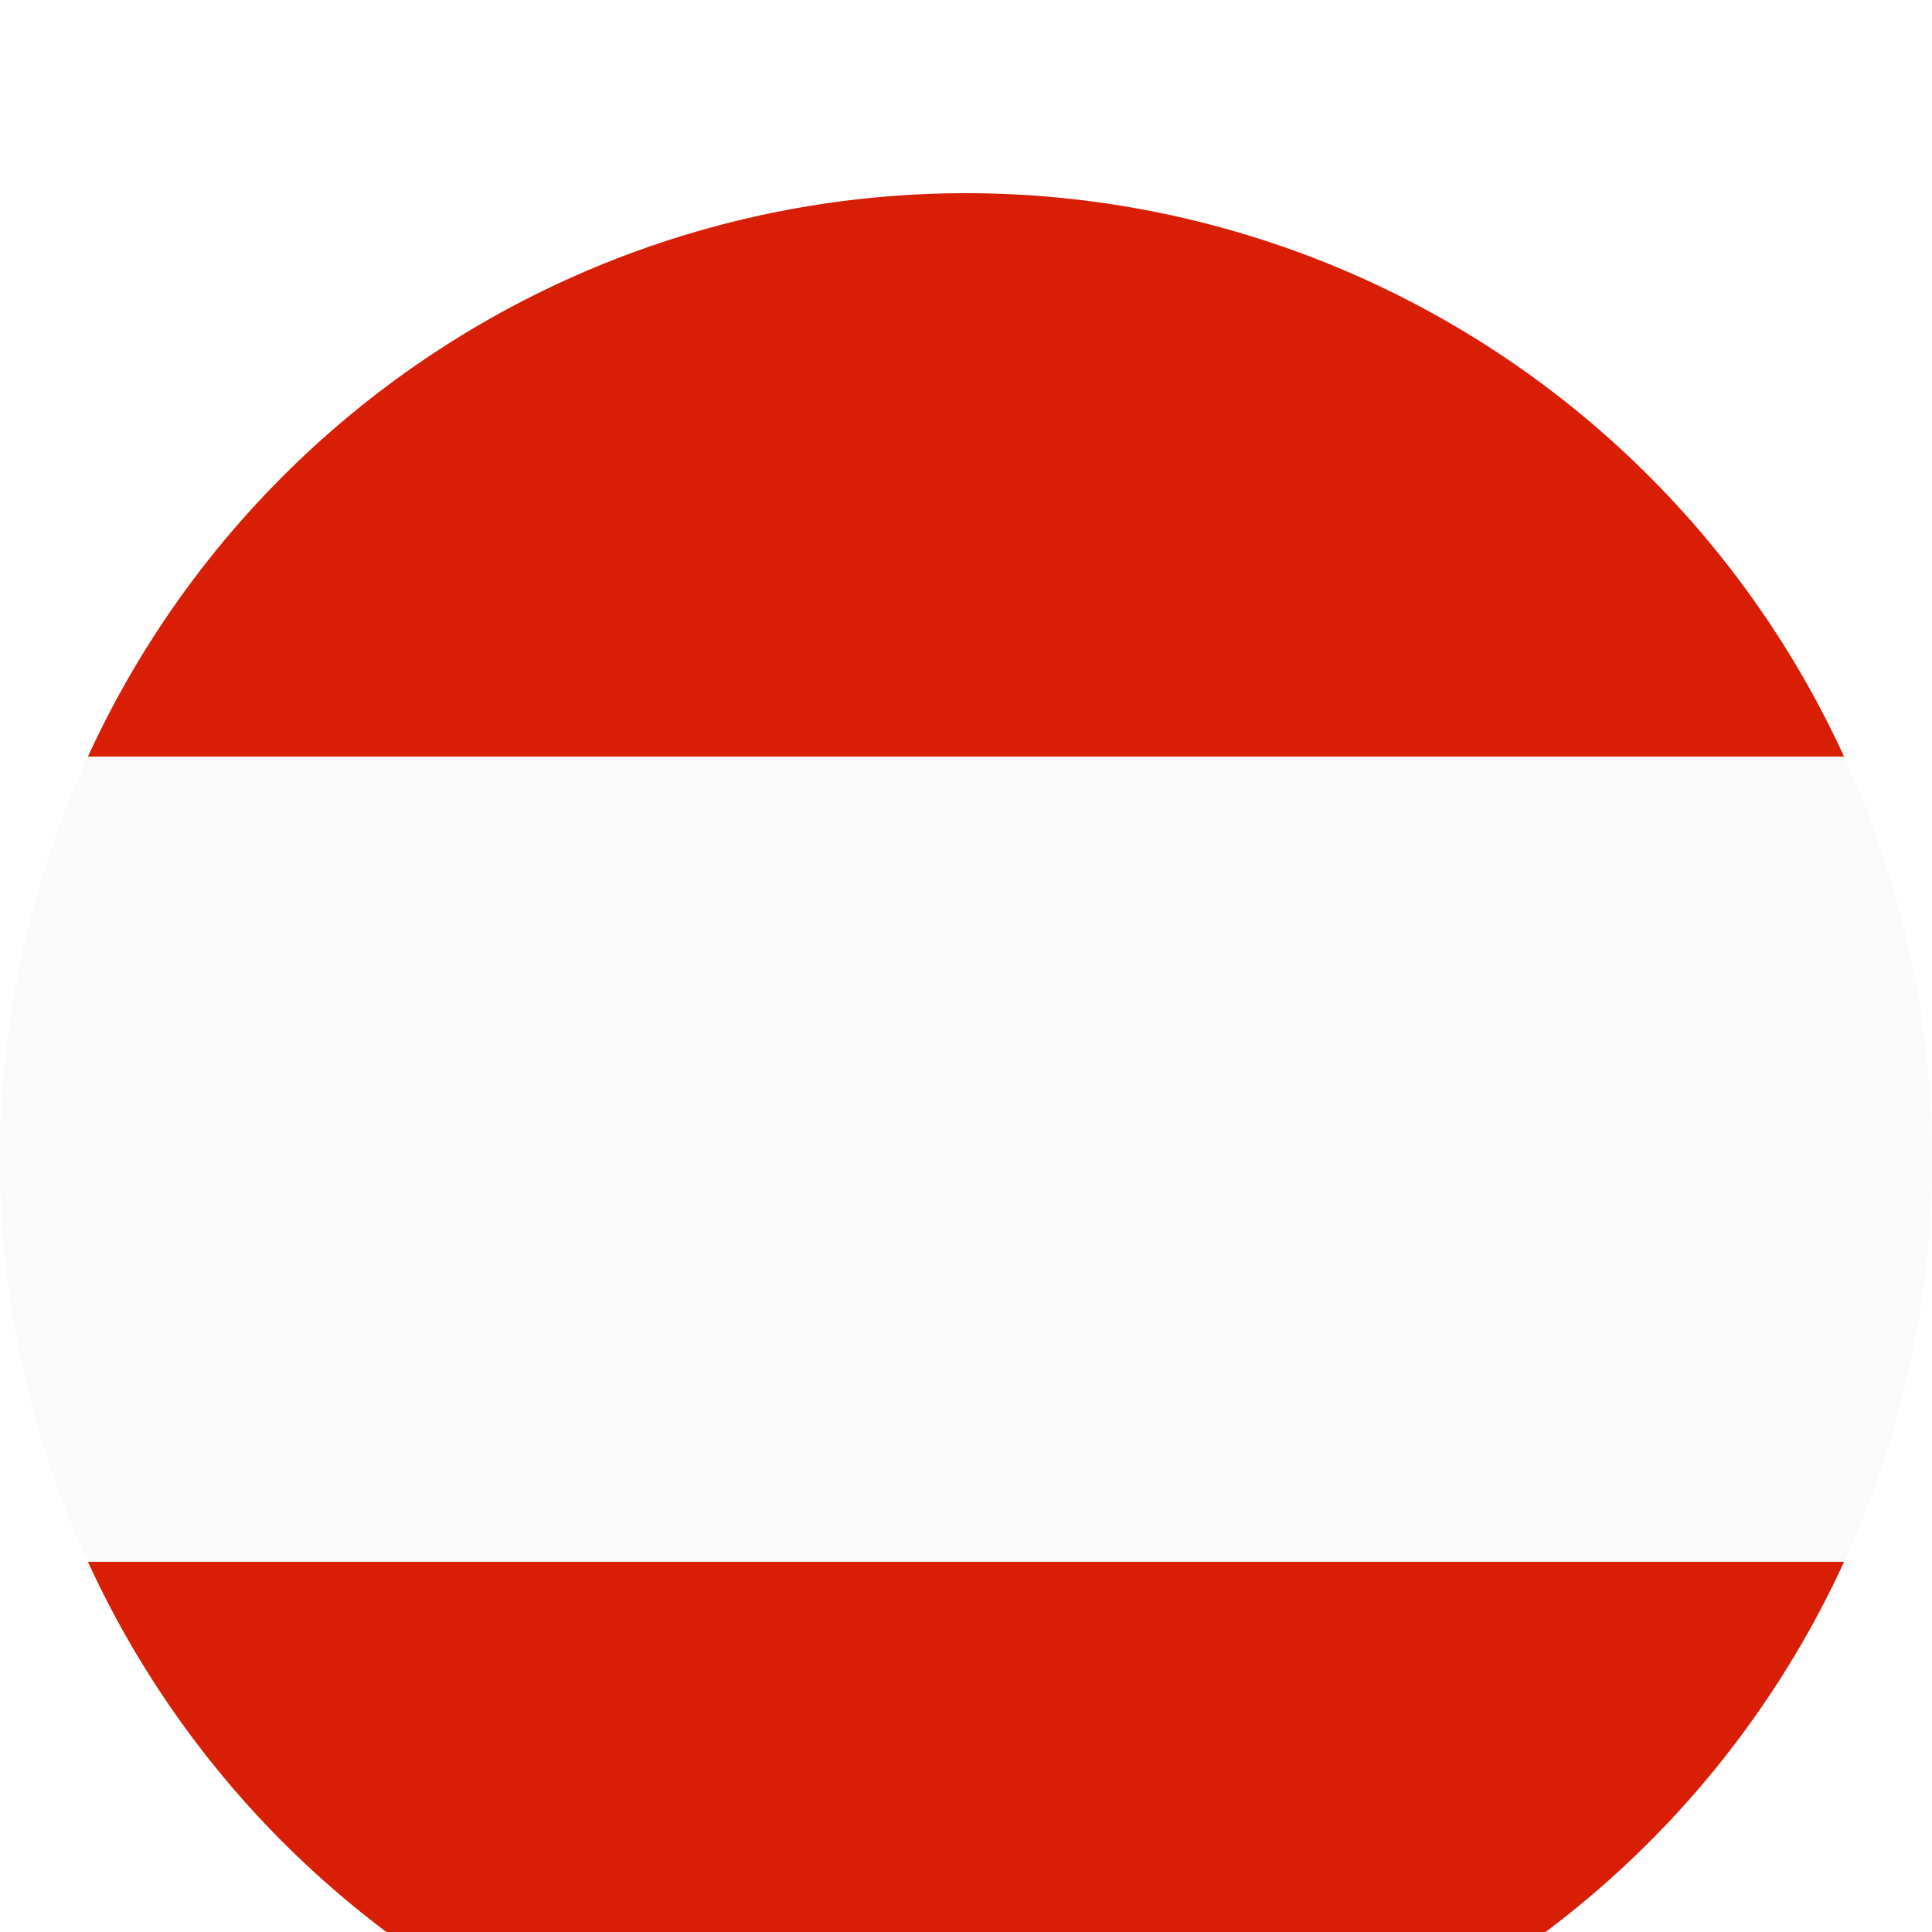
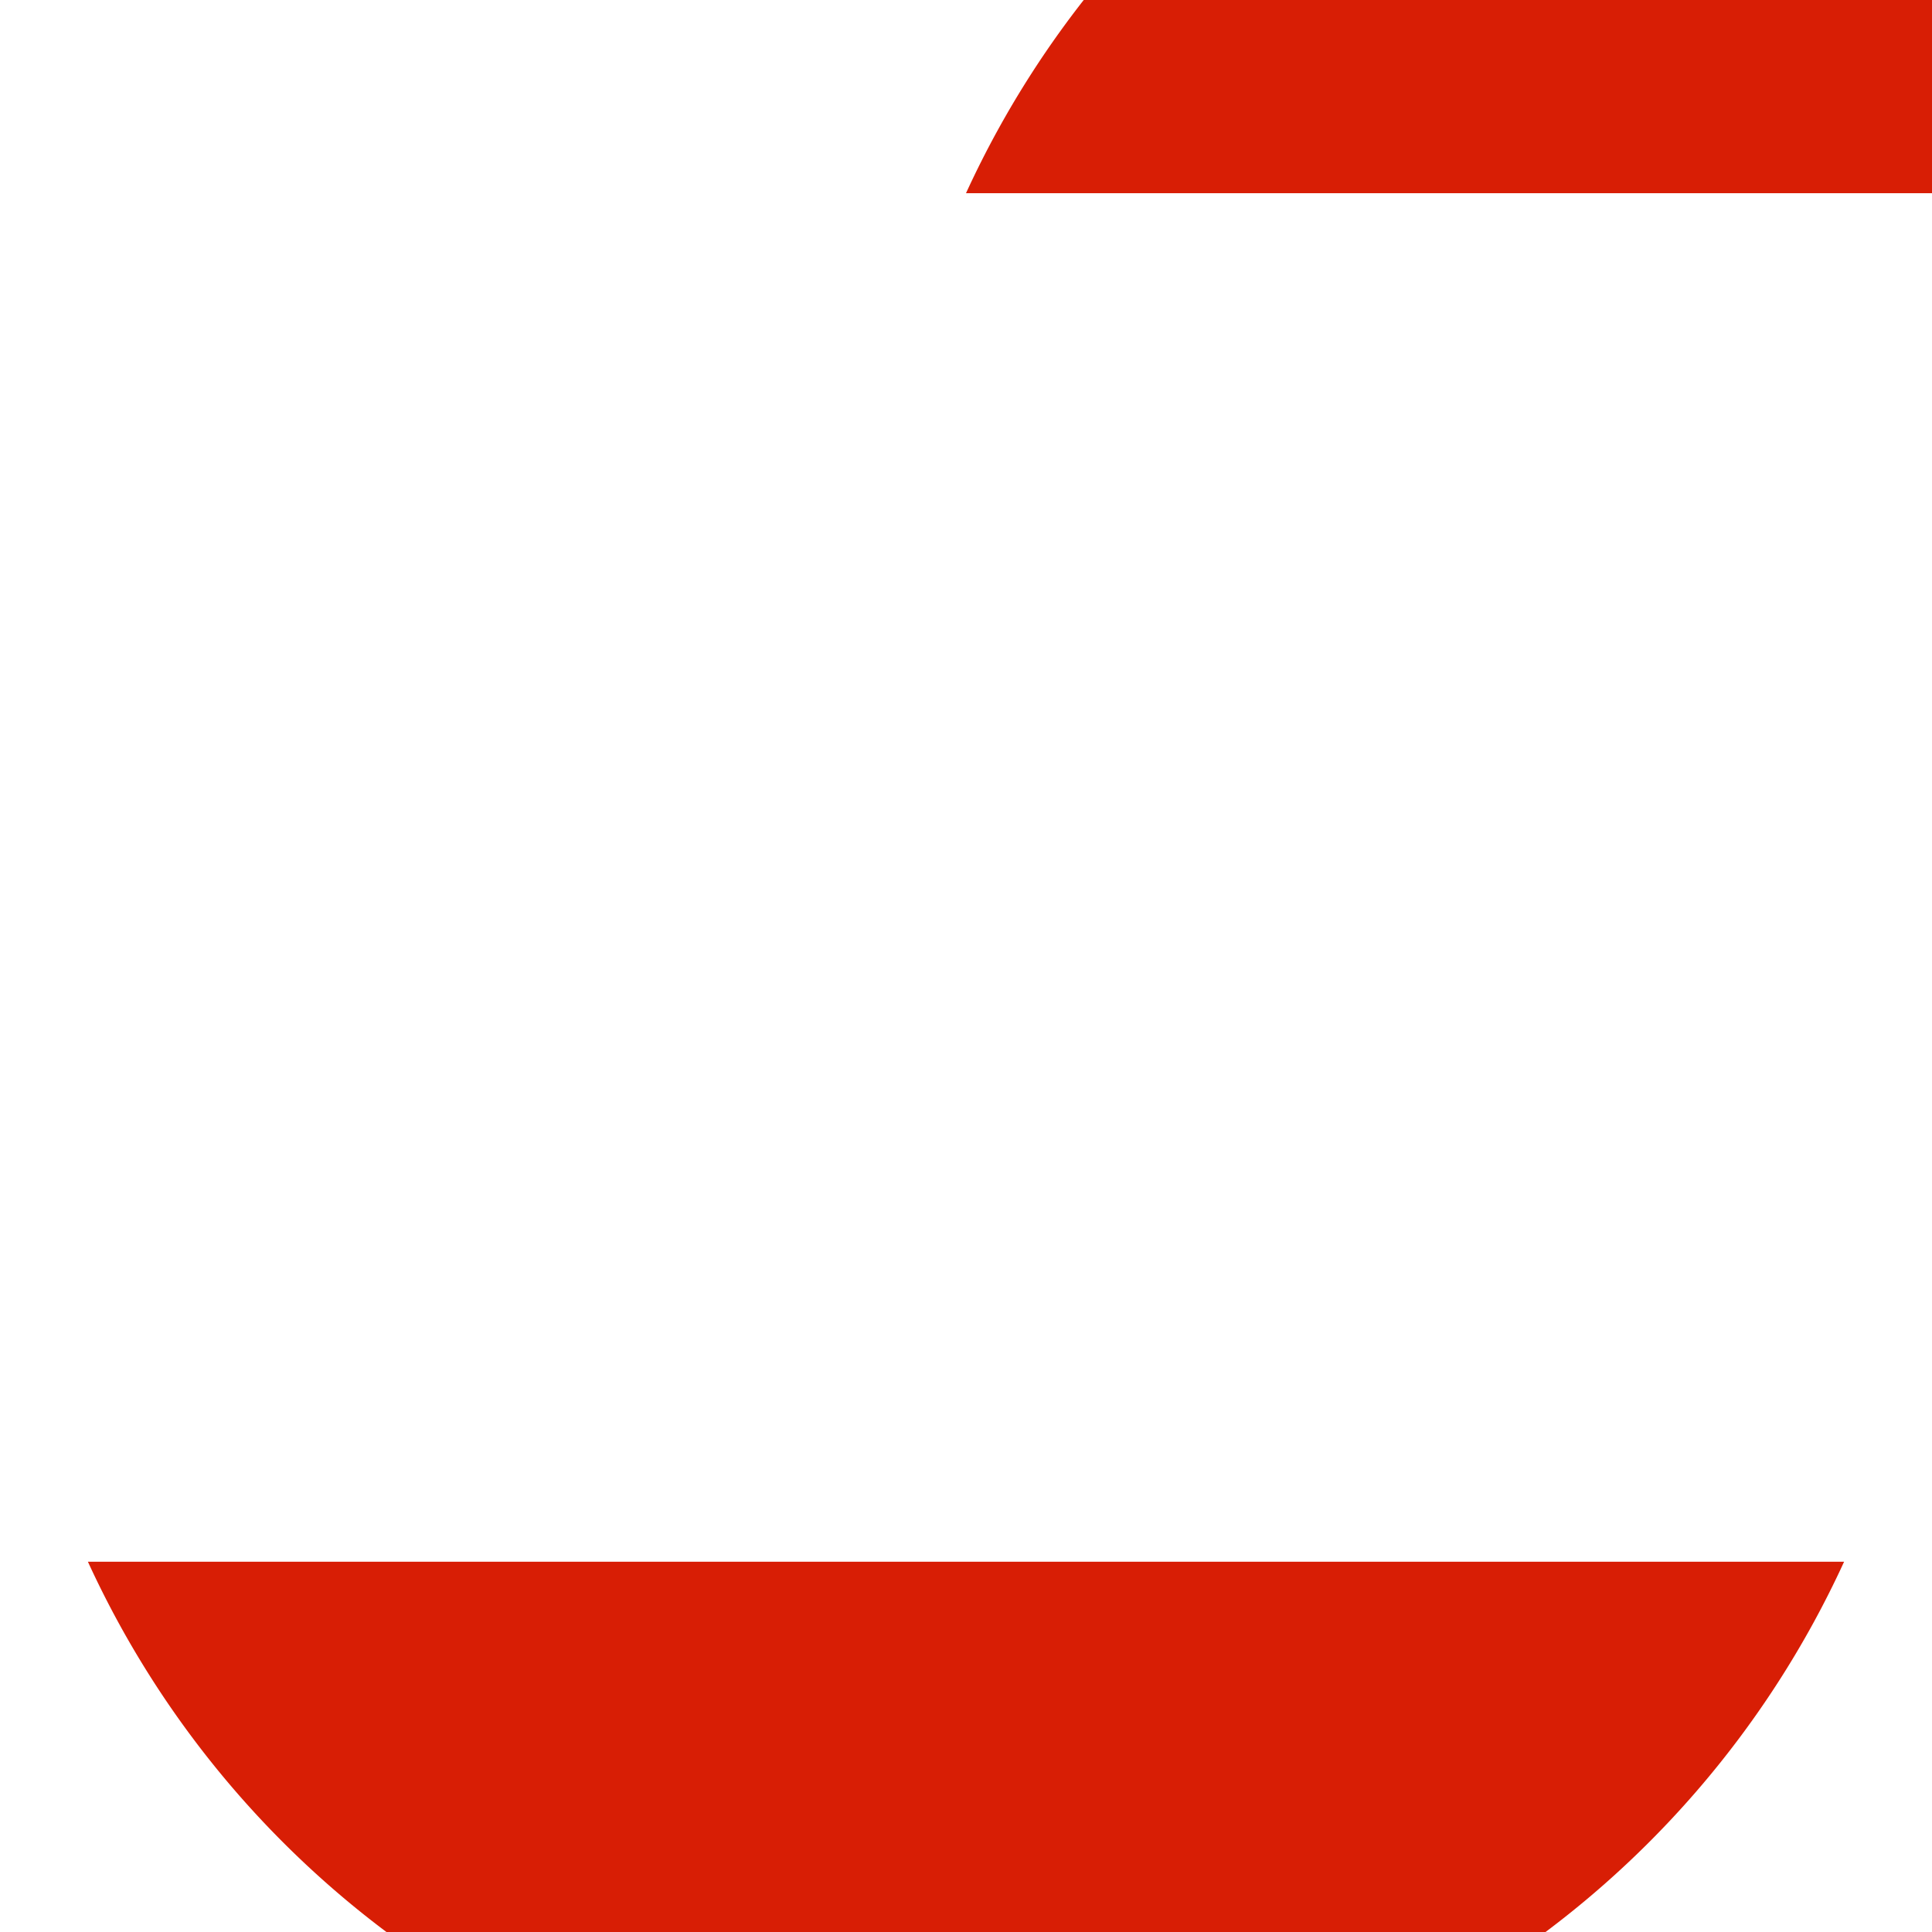
<svg xmlns="http://www.w3.org/2000/svg" width="20" height="20" viewBox="0 0 20 20">
  <defs>
    <filter x="-60%" y="-60%" width="220%" height="220%" id="a">
      <feOffset dy="2" in="SourceAlpha" result="shadowOffsetOuter1" />
      <feGaussianBlur stdDeviation="2" in="shadowOffsetOuter1" result="shadowBlurOuter1" />
      <feColorMatrix values="0 0 0 0 0 0 0 0 0 0 0 0 0 0 0 0 0 0 0.2 0" in="shadowBlurOuter1" result="shadowMatrixOuter1" />
      <feMerge>
        <feMergeNode in="shadowMatrixOuter1" />
        <feMergeNode in="SourceGraphic" />
      </feMerge>
    </filter>
  </defs>
  <g filter="url(#a)" fill="none" fill-rule="evenodd">
-     <path d="M10 20a10 10 0 0 0 9.09-5.833H.91A10 10 0 0 0 10 20M10 0A10.001 10.001 0 0 0 .91 5.833h18.18A10 10 0 0 0 10 0" fill="#D81E05" />
-     <path d="M0 10a9.97 9.97 0 0 0 .909 4.167H19.09c.583-1.269.91-2.68.91-4.167a9.963 9.963 0 0 0-.91-4.166H.91A9.97 9.97 0 0 0 0 10" fill="#FAFAFA" />
+     <path d="M10 20a10 10 0 0 0 9.09-5.833H.91A10 10 0 0 0 10 20M10 0h18.18A10 10 0 0 0 10 0" fill="#D81E05" />
  </g>
</svg>